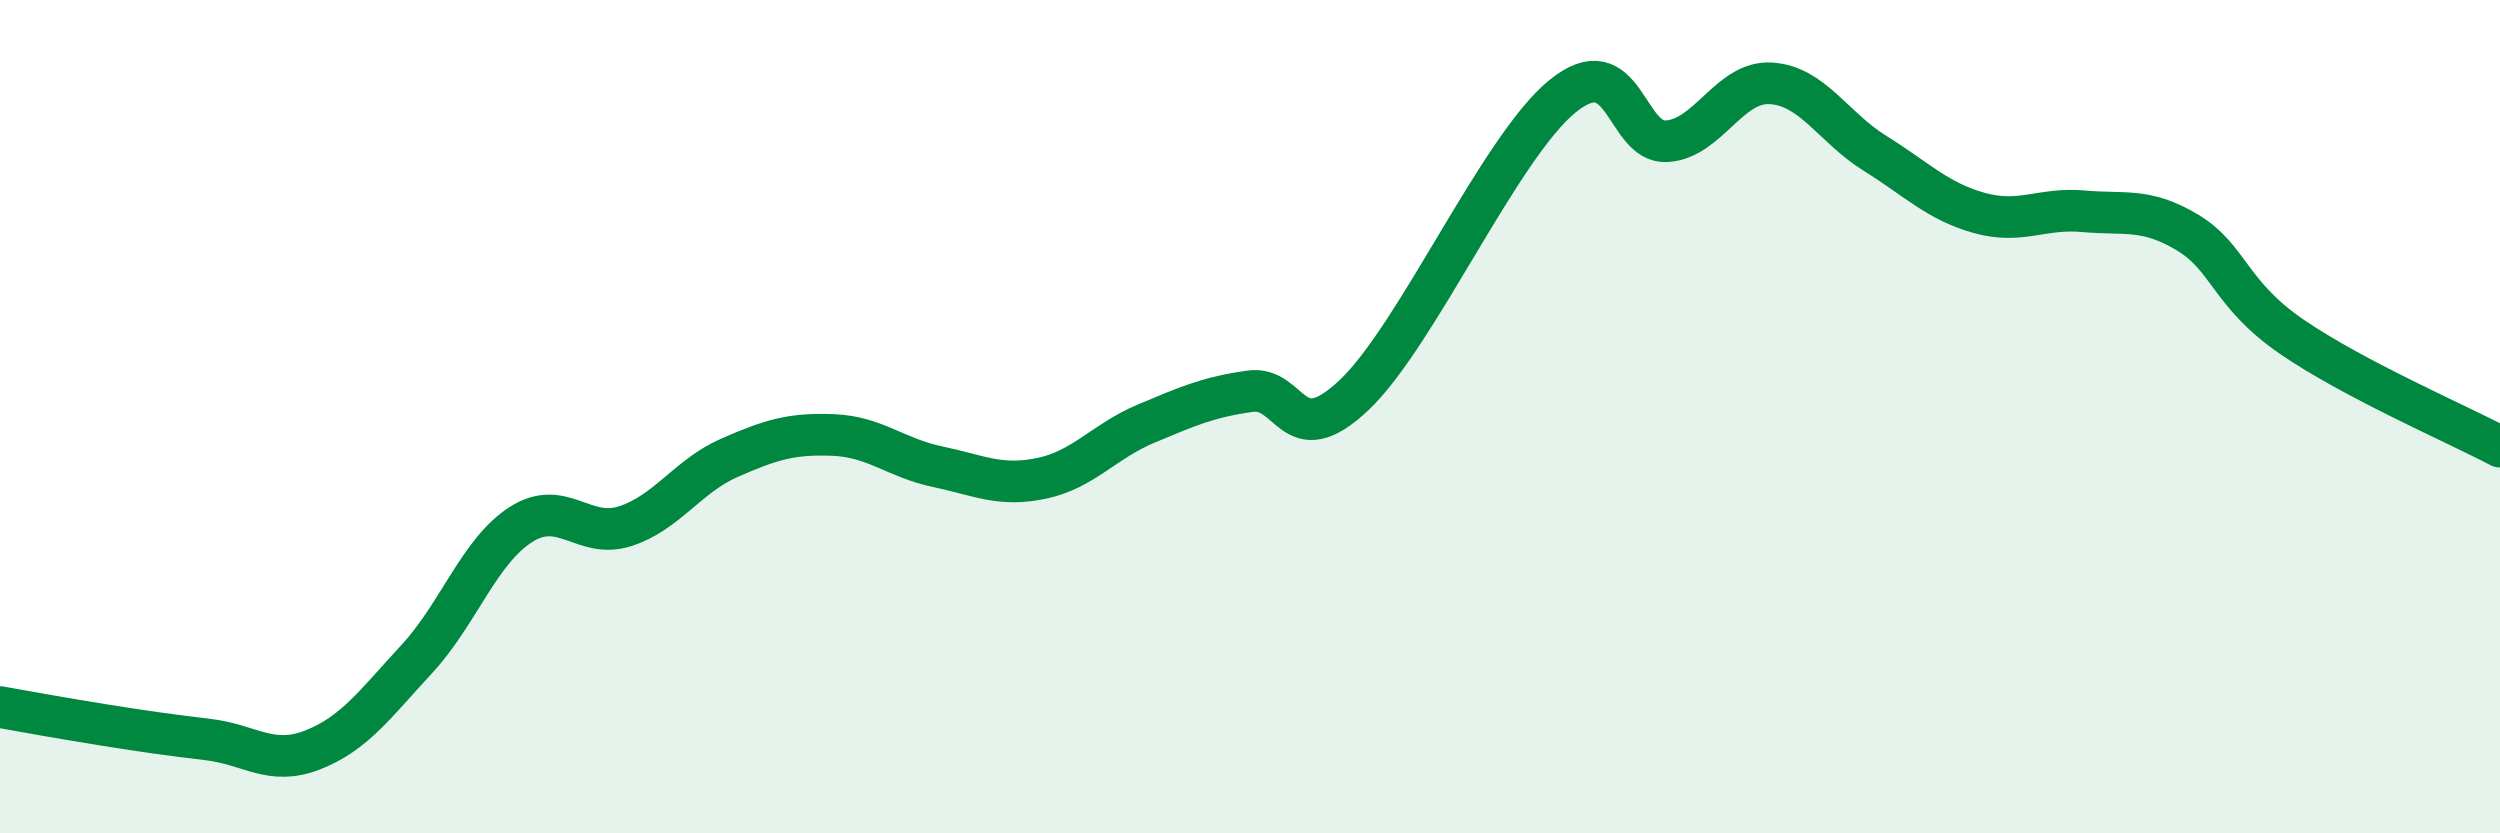
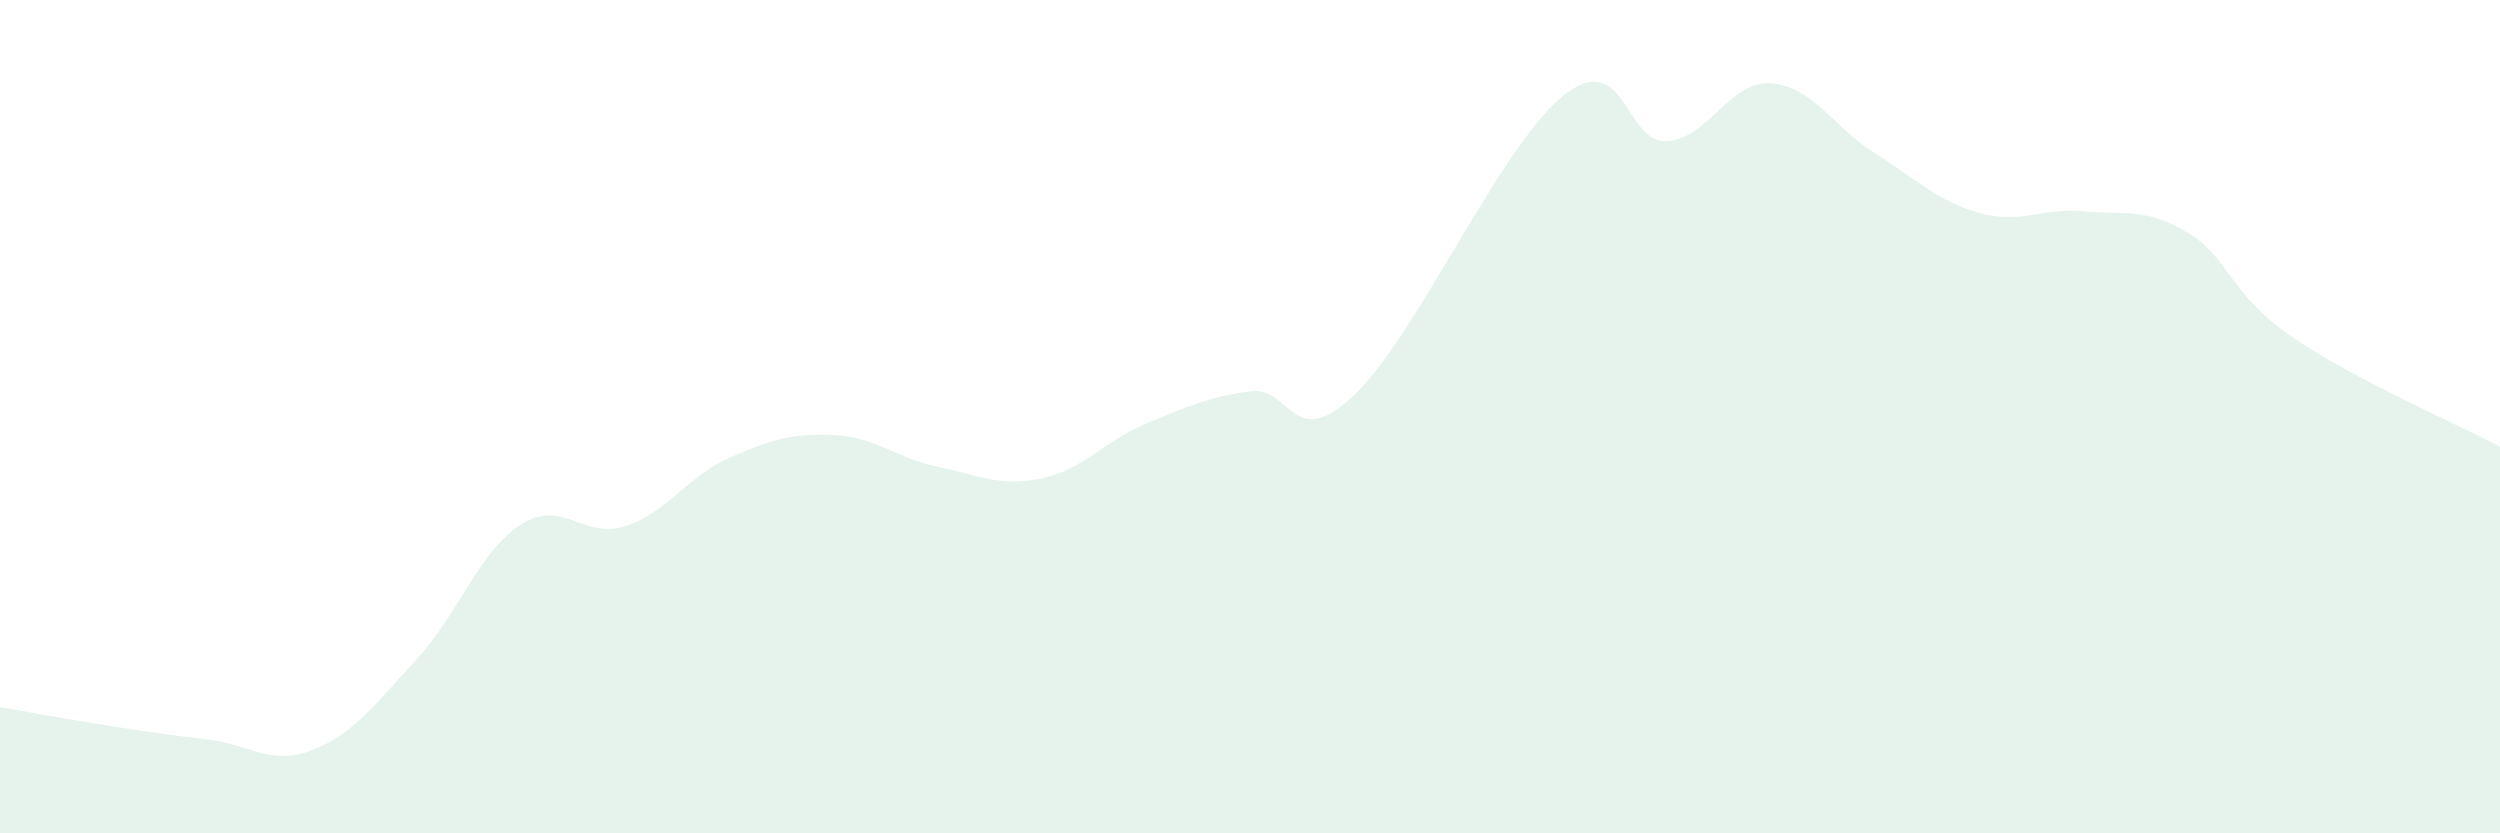
<svg xmlns="http://www.w3.org/2000/svg" width="60" height="20" viewBox="0 0 60 20">
  <path d="M 0,16.97 C 0.5,17.06 1.5,17.24 2.5,17.4 C 3.5,17.56 4,17.63 5,17.75 C 6,17.87 6.5,18.39 7.5,18 C 8.5,17.61 9,16.9 10,15.82 C 11,14.74 11.5,13.23 12.5,12.59 C 13.5,11.95 14,12.95 15,12.63 C 16,12.31 16.5,11.43 17.5,10.99 C 18.5,10.55 19,10.4 20,10.44 C 21,10.48 21.5,10.99 22.5,11.2 C 23.5,11.41 24,11.69 25,11.48 C 26,11.27 26.5,10.59 27.5,10.17 C 28.5,9.75 29,9.53 30,9.39 C 31,9.25 31,10.9 32.5,9.48 C 34,8.06 36,3.53 37.5,2.31 C 39,1.09 39,3.45 40,3.39 C 41,3.33 41.5,1.94 42.5,2 C 43.5,2.06 44,3.06 45,3.68 C 46,4.3 46.5,4.83 47.5,5.11 C 48.5,5.39 49,4.98 50,5.07 C 51,5.16 51.5,4.98 52.5,5.58 C 53.5,6.18 53.5,7.05 55,8.08 C 56.5,9.11 59,10.19 60,10.72L60 20L0 20Z" fill="#008740" opacity="0.1" stroke-linecap="round" stroke-linejoin="round" />
-   <path d="M 0,16.97 C 0.5,17.06 1.5,17.24 2.5,17.4 C 3.5,17.56 4,17.63 5,17.75 C 6,17.87 6.5,18.39 7.5,18 C 8.5,17.61 9,16.9 10,15.82 C 11,14.74 11.5,13.23 12.5,12.59 C 13.5,11.95 14,12.95 15,12.63 C 16,12.31 16.5,11.43 17.5,10.99 C 18.5,10.55 19,10.4 20,10.44 C 21,10.48 21.5,10.99 22.5,11.2 C 23.5,11.41 24,11.69 25,11.48 C 26,11.27 26.5,10.59 27.5,10.17 C 28.5,9.75 29,9.53 30,9.39 C 31,9.25 31,10.9 32.5,9.48 C 34,8.06 36,3.53 37.5,2.31 C 39,1.09 39,3.45 40,3.39 C 41,3.33 41.5,1.94 42.5,2 C 43.5,2.06 44,3.06 45,3.68 C 46,4.3 46.5,4.83 47.5,5.11 C 48.5,5.39 49,4.98 50,5.07 C 51,5.16 51.5,4.98 52.5,5.58 C 53.5,6.18 53.5,7.05 55,8.08 C 56.5,9.11 59,10.19 60,10.72" stroke="#008740" stroke-width="1" fill="none" stroke-linecap="round" stroke-linejoin="round" />
</svg>